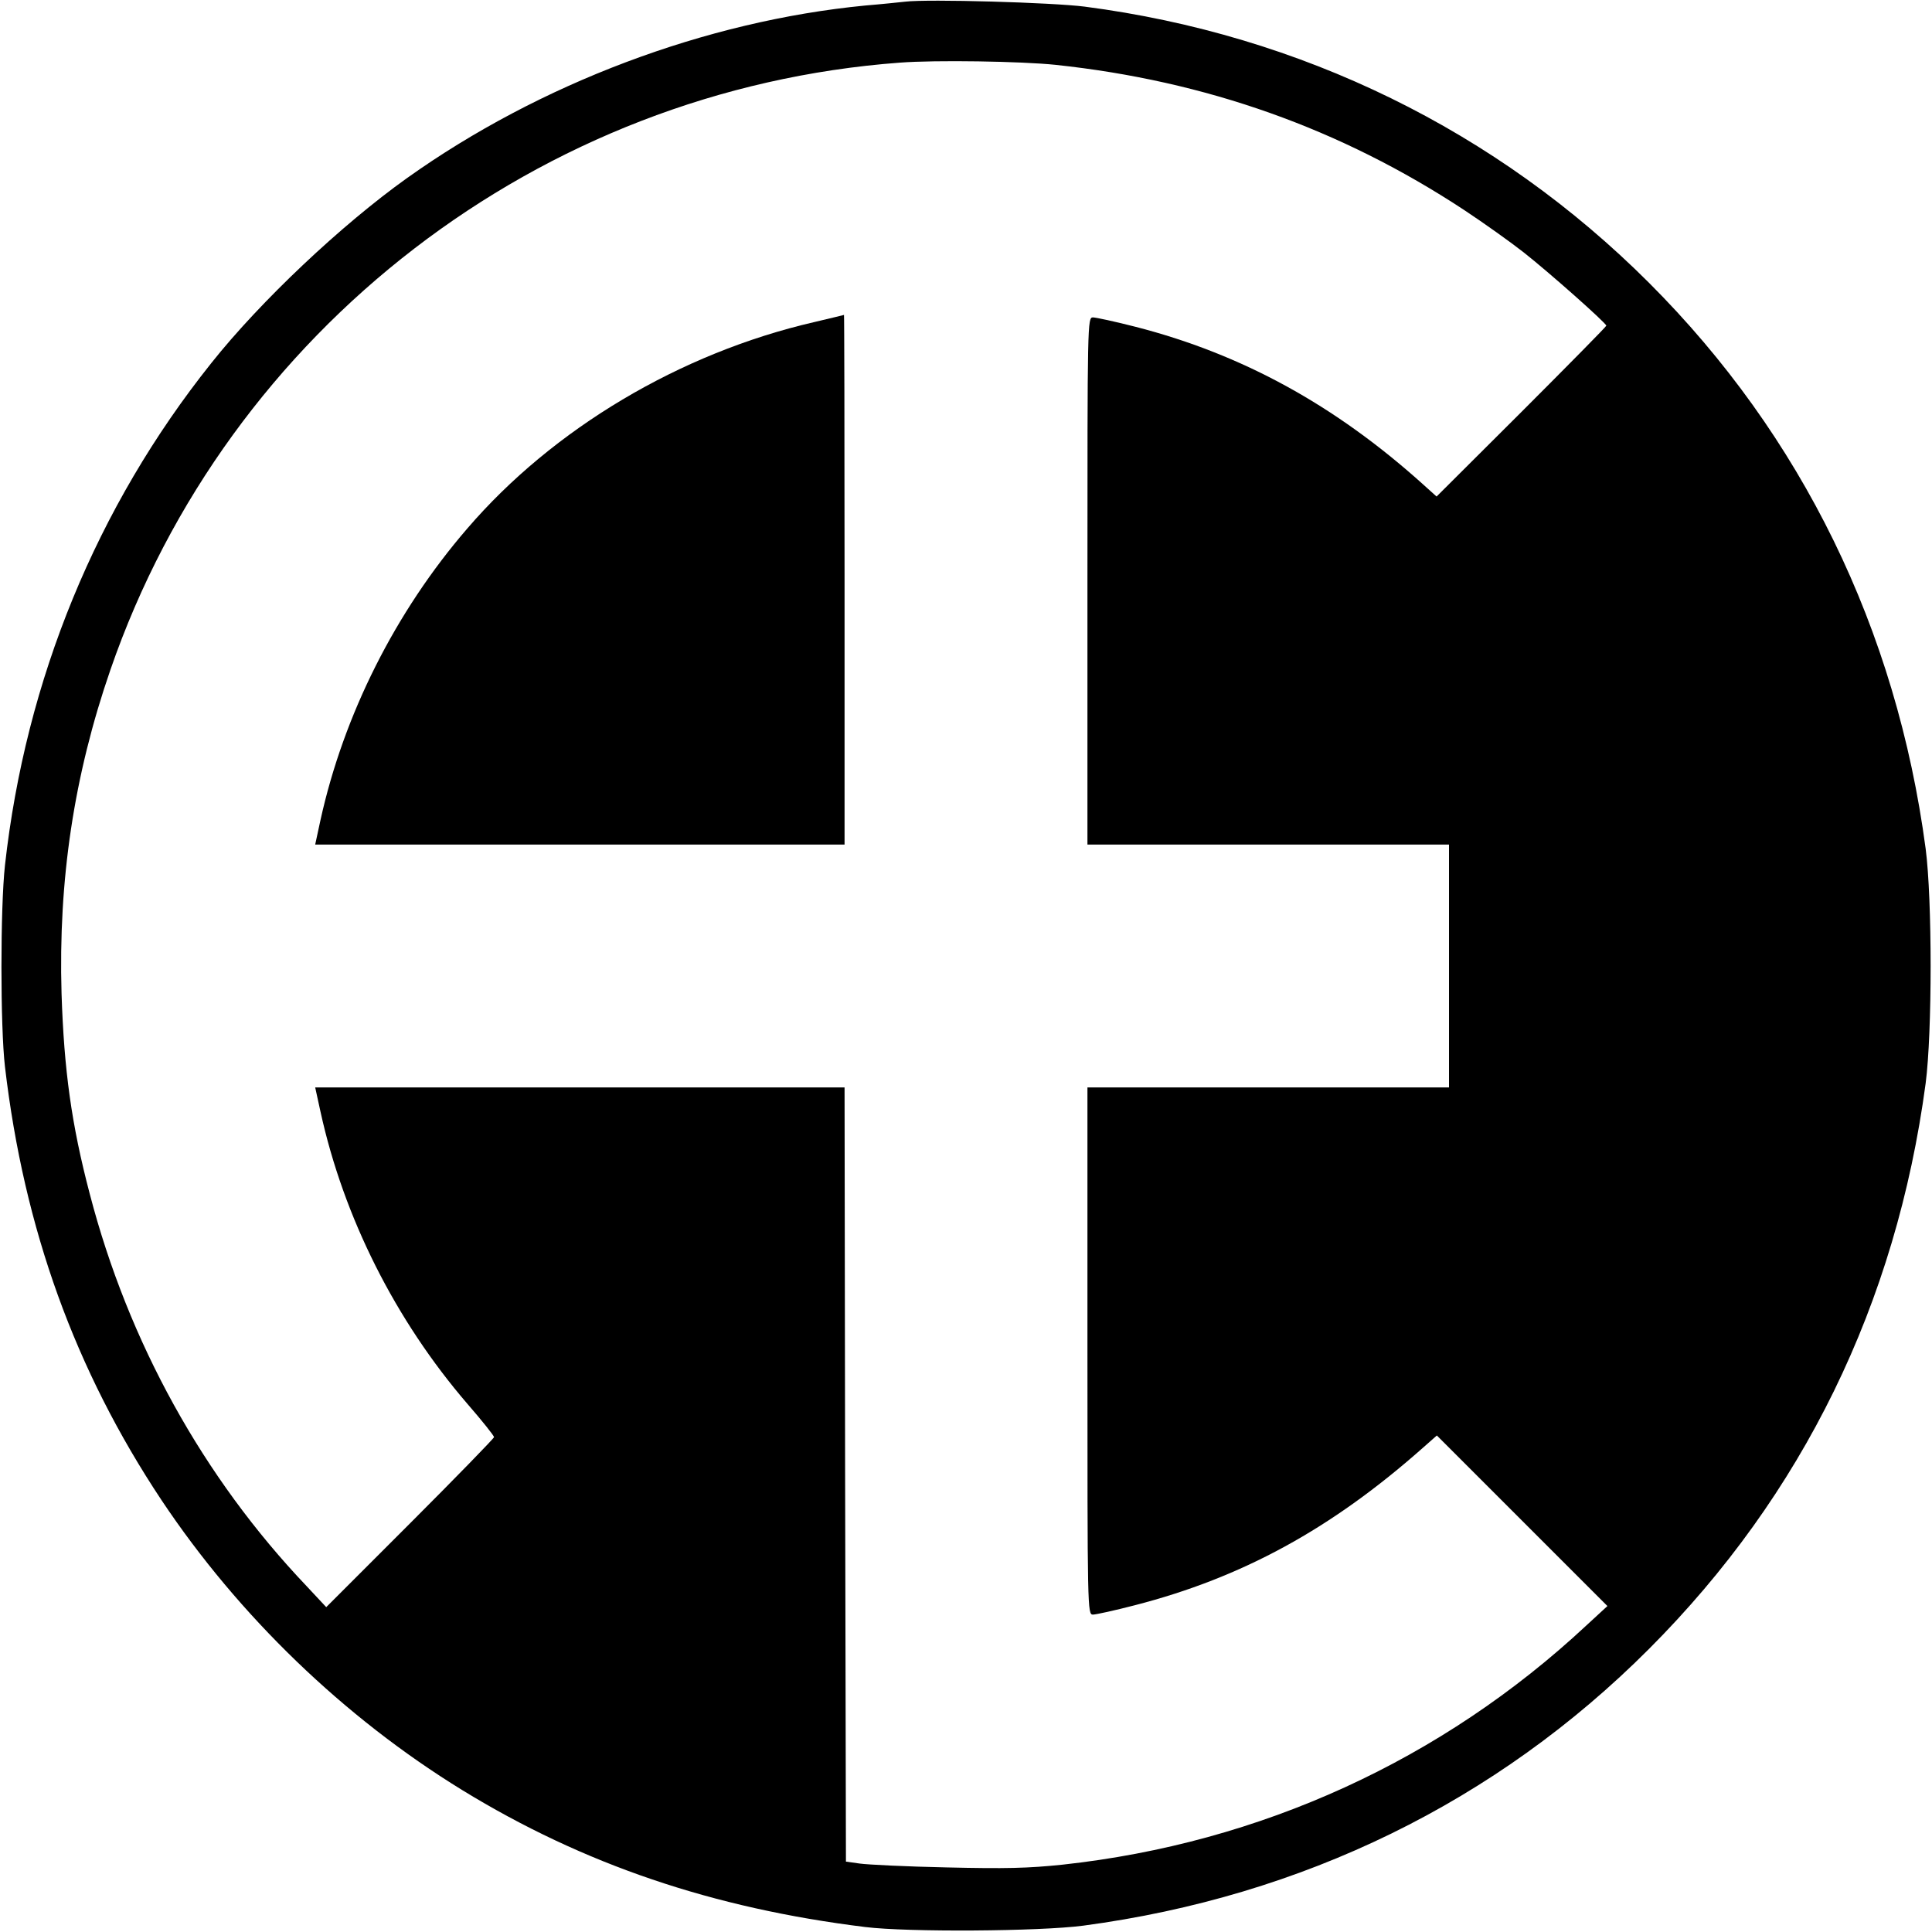
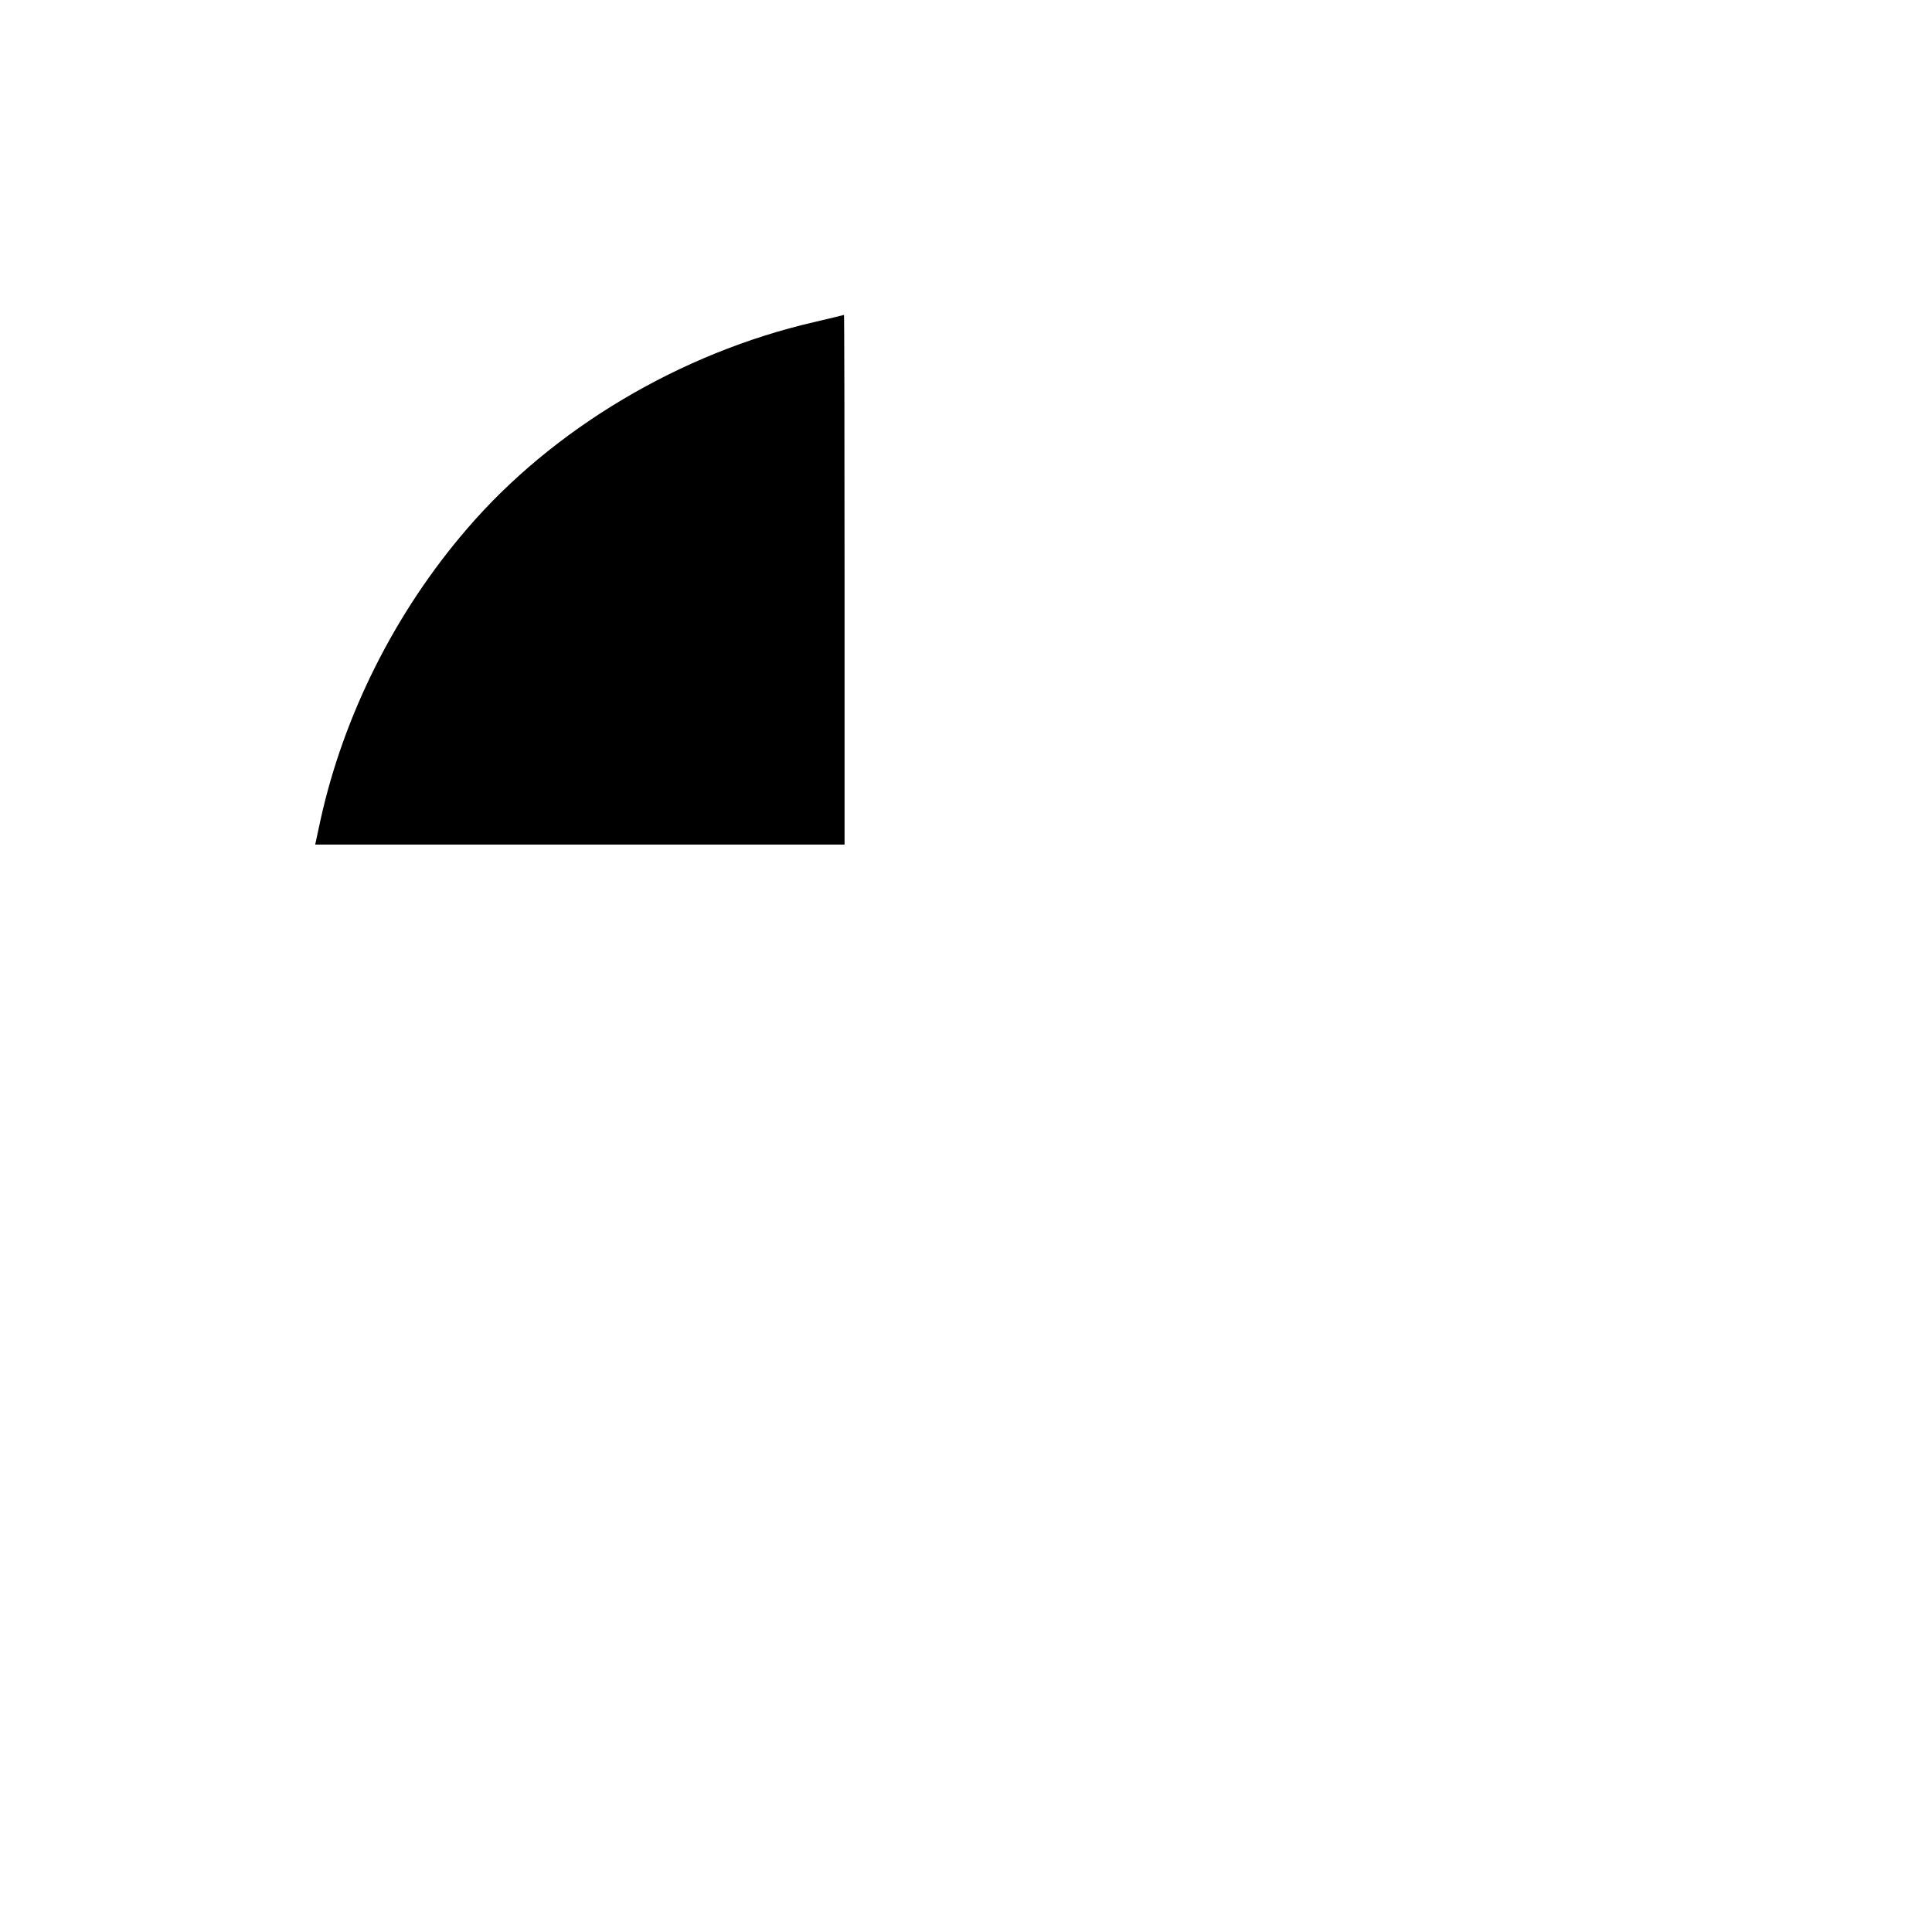
<svg xmlns="http://www.w3.org/2000/svg" version="1.0" width="700pt" height="700pt" viewBox="0 0 700 700" preserveAspectRatio="xMidYMid meet">
  <g transform="translate(0,700) scale(0.1,-0.1)" fill="#000000" stroke="none">
-     <path d="M3280 6994 c-19 -2 -84 -9 -145 -14 -578 -56 -1180 -283 -1660 -625 -237 -169 -531 -446 -709 -670 -416 -521 -673 -1147 -748 -1820 -17 -154 -17 -585 0 -730 69 -588 254 -1099 567 -1570 280 -420 662 -788 1090 -1051 439 -269 908 -428 1460 -496 154 -19 630 -16 790 5 795 106 1497 449 2050 1003 557 558 895 1250 1002 2049 24 184 24 666 0 850 -106 796 -449 1497 -1002 2050 -552 552 -1261 899 -2045 1001 -118 15 -567 28 -650 18z m545 -229 c544 -58 1032 -231 1480 -526 71 -47 168 -116 215 -153 94 -74 300 -257 300 -266 0 -3 -138 -143 -307 -312 l-308 -307 -50 45 c-318 286 -655 471 -1041 570 -74 19 -144 34 -154 34 -20 0 -20 -14 -20 -955 l0 -955 655 0 655 0 0 -440 0 -440 -655 0 -655 0 0 -955 c0 -941 0 -955 20 -955 10 0 79 15 152 34 388 100 711 276 1043 570 l51 45 309 -309 309 -309 -76 -70 c-523 -488 -1181 -789 -1898 -867 -125 -13 -206 -15 -420 -10 -146 3 -287 10 -315 14 l-50 7 -3 1403 -2 1402 -959 0 -959 0 19 -87 c84 -384 272 -757 533 -1060 53 -61 96 -115 96 -120 0 -4 -137 -145 -304 -312 l-304 -304 -71 76 c-375 394 -646 884 -786 1422 -66 251 -93 447 -102 725 -12 412 45 791 177 1173 426 1234 1557 2103 2860 2200 129 10 440 5 565 -8z" />
    <path d="M2950 5833 c-486 -112 -947 -387 -1257 -748 -260 -301 -448 -675 -532 -1057 l-19 -88 959 0 959 0 0 960 c0 528 -1 960 -2 959 -2 -1 -50 -12 -108 -26z" />
  </g>
</svg>